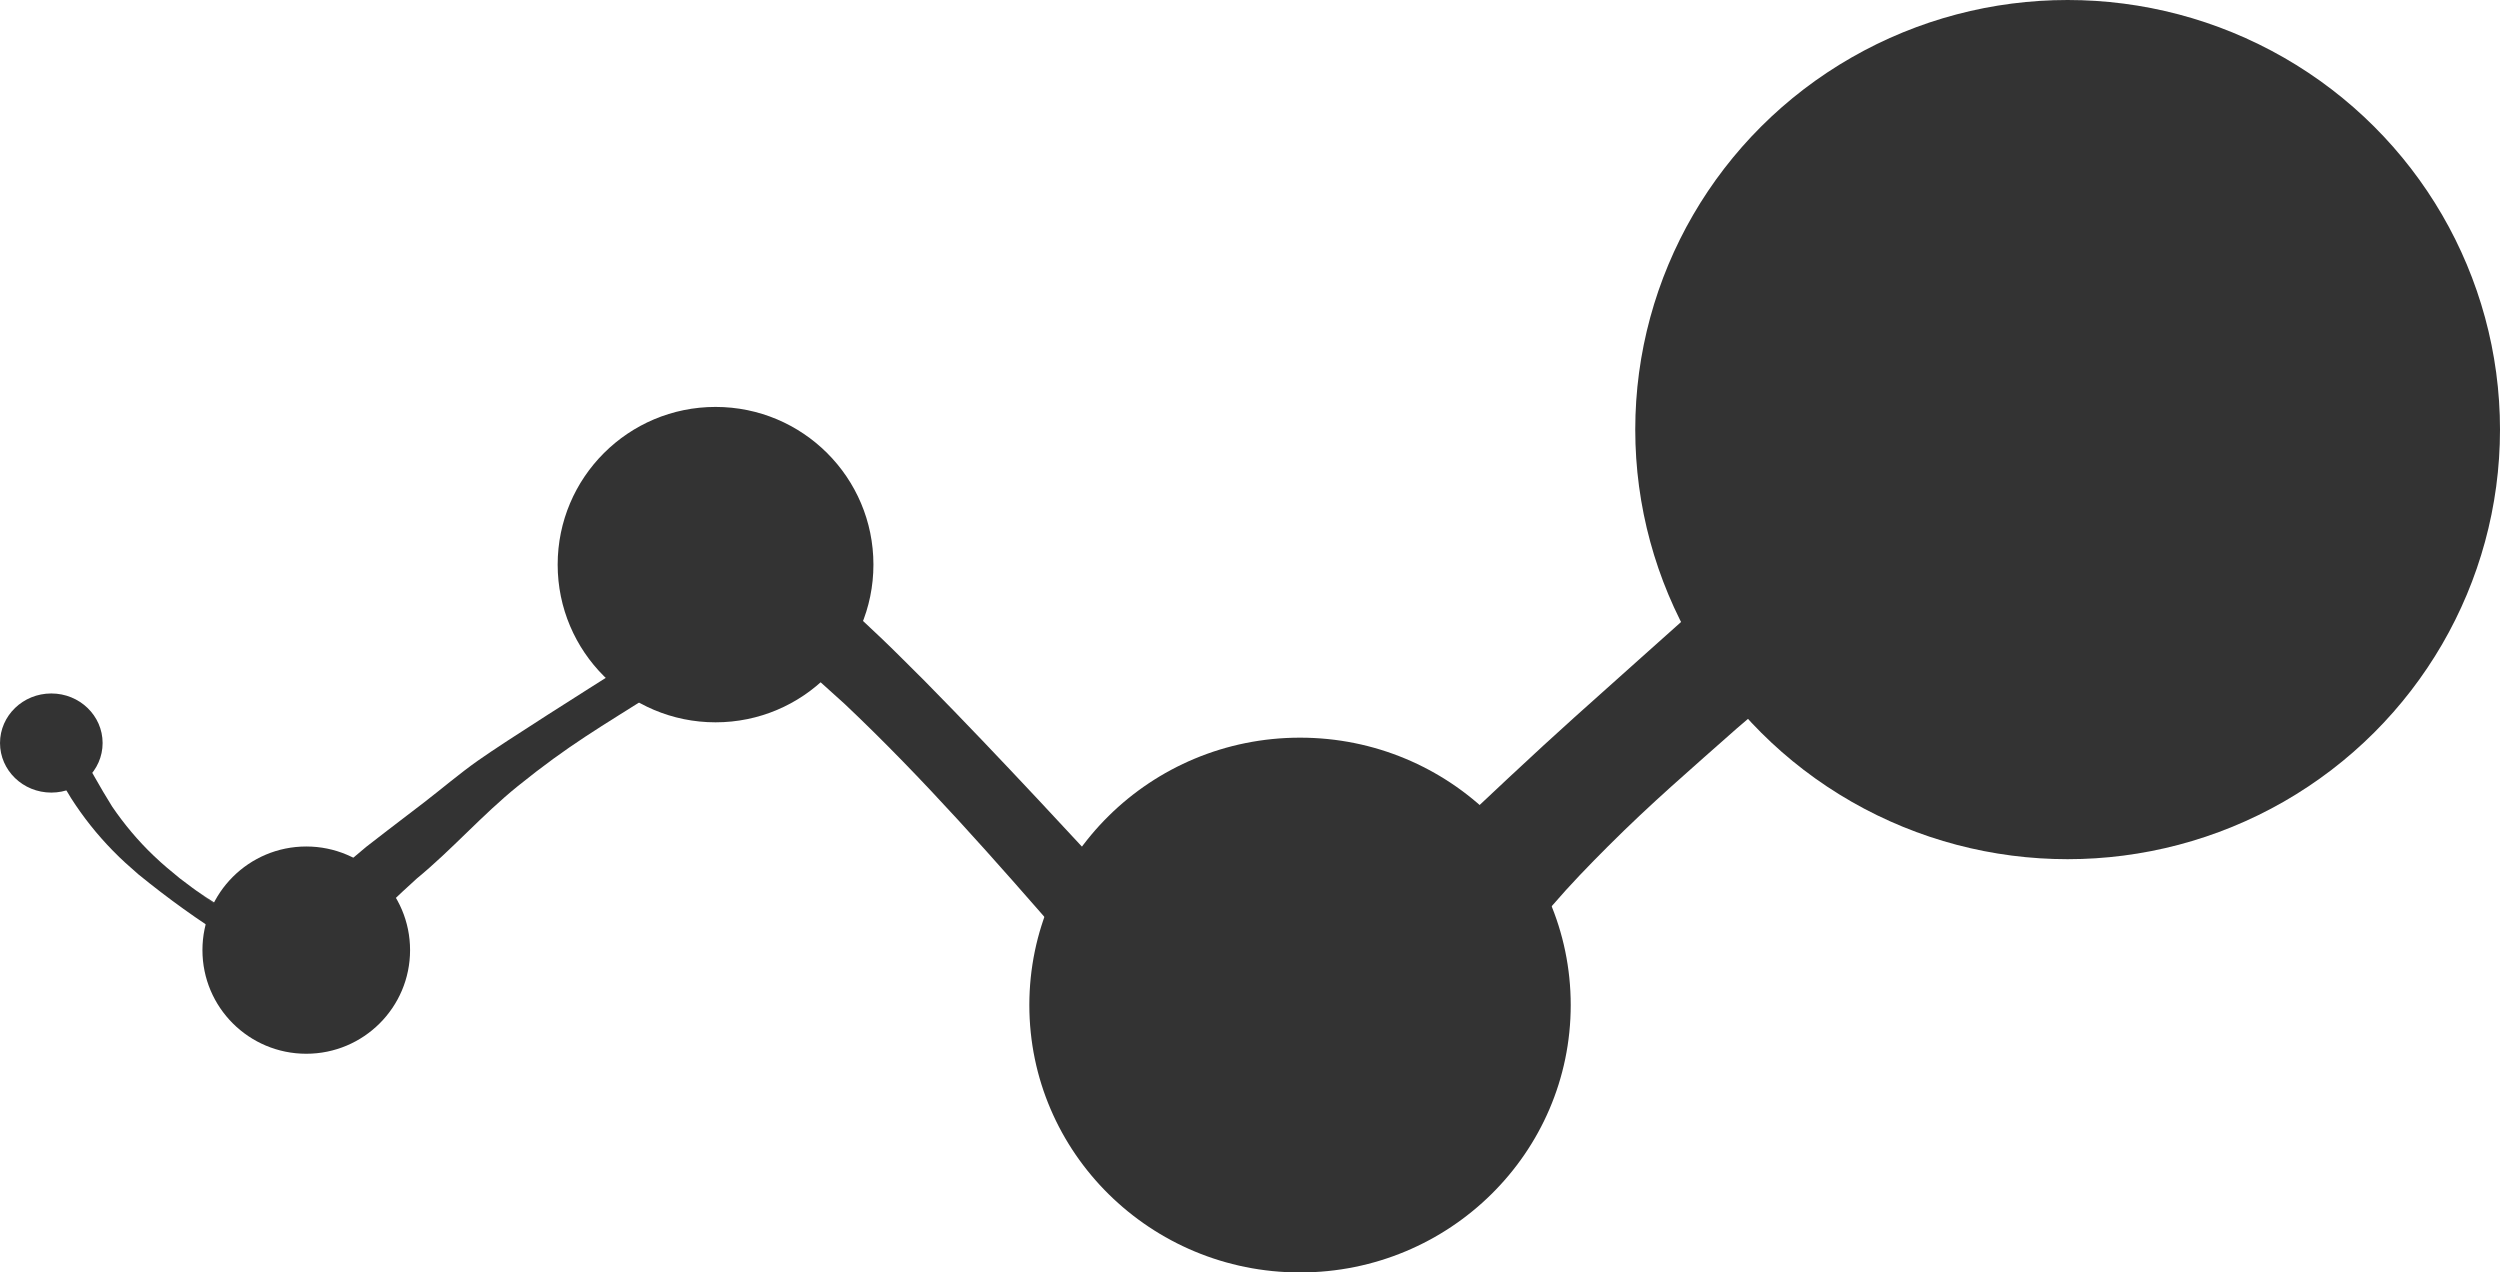
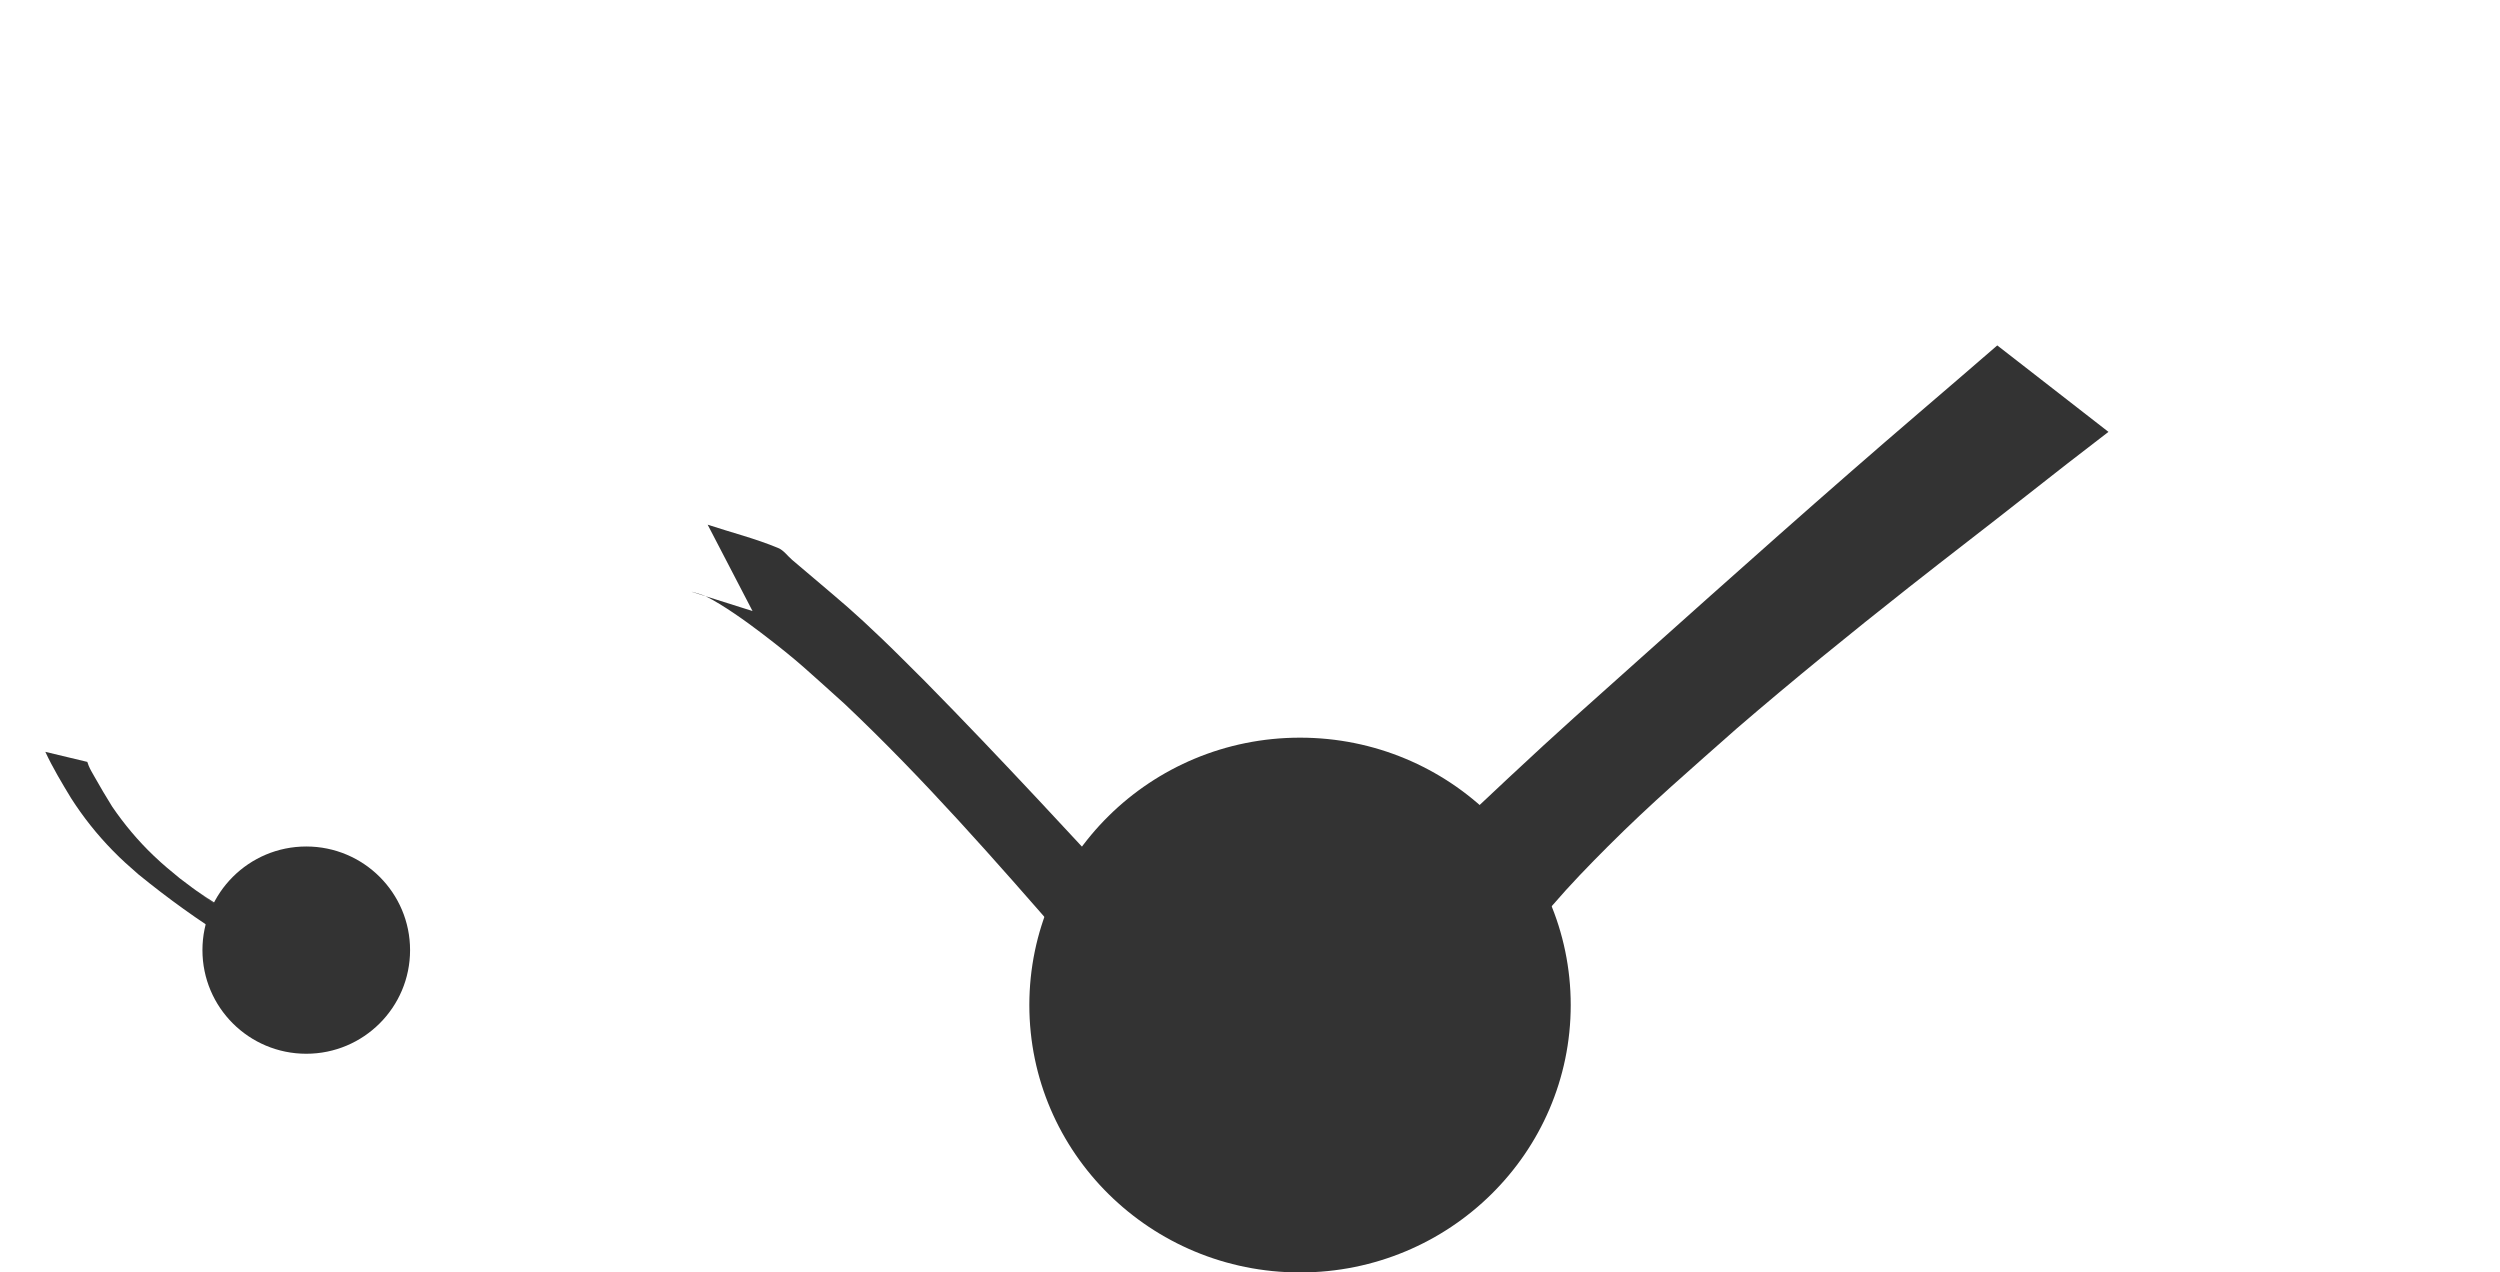
<svg xmlns="http://www.w3.org/2000/svg" xmlns:ns1="http://www.inkscape.org/namespaces/inkscape" xmlns:ns2="http://sodipodi.sourceforge.net/DTD/sodipodi-0.dtd" width="230.362mm" height="117.249mm" viewBox="0 0 230.362 117.249" version="1.1" id="svg1" ns1:version="1.3 (0e150ed6c4, 2023-07-21)" ns2:docname="M4D-logo.svg" ns1:export-filename="M4D-logo-grey333-bgf8.svg" ns1:export-xdpi="96" ns1:export-ydpi="96">
  <ns2:namedview id="namedview1" pagecolor="#ffffff" bordercolor="#000000" borderopacity="0.25" ns1:showpageshadow="2" ns1:pageopacity="0.0" ns1:pagecheckerboard="0" ns1:deskcolor="#d1d1d1" ns1:document-units="mm" ns1:zoom="0.97637486" ns1:cx="623.73585" ns1:cy="303.16225" ns1:window-width="2560" ns1:window-height="1357" ns1:window-x="-9" ns1:window-y="-9" ns1:window-maximized="1" ns1:current-layer="layer1" ns1:export-bgcolor="#f7f7f700" />
  <defs id="defs1" />
  <g ns1:label="Layer 1" ns1:groupmode="layer" id="layer1" transform="translate(-33.837,-34.106)" style="fill:#000000;fill-opacity:1">
-     <ellipse style="fill:#333333;fill-opacity:1;stroke:none;stroke-width:0.284;stroke-opacity:1" id="path1" cx="38.565" cy="102.572" rx="4.727" ry="4.567" />
    <ellipse style="fill:#333333;fill-opacity:1;stroke:none;stroke-width:0.584;stroke-opacity:1" id="path1-2" cx="62.057" cy="121.655" rx="9.566" ry="9.549" />
-     <ellipse style="fill:#333333;fill-opacity:1;stroke:none;stroke-width:0.888;stroke-opacity:1" id="path1-2-2" cx="99.771" cy="86.133" rx="14.548" ry="14.531" />
    <ellipse style="fill:#333333;fill-opacity:1;stroke:none;stroke-width:1.514;stroke-opacity:1" id="path1-2-2-5" cx="153.628" cy="126.717" rx="24.943" ry="24.639" />
-     <ellipse style="fill:#333333;fill-opacity:1;stroke:none;stroke-width:2.425;stroke-opacity:1" id="path1-2-2-5-3" cx="224.358" cy="73.691" rx="39.841" ry="39.585" />
-     <path style="fill:#333333;fill-opacity:1;stroke:none;stroke-width:0.265;stroke-opacity:1" id="path3" d="m 67.487,120.39 c 1.131,-2.147 3.007,-3.717 4.76,-5.336 3.25,-2.671 6.028,-5.868 9.304,-8.511 4.743,-3.827 7.602,-5.431 12.745,-8.69 0,0 -3.309,-2.129 -3.309,-2.129 v 0 c -2.73,1.734 -10.533,6.644 -13.152,8.498 -1.679,1.189 -3.246,2.529 -4.875,3.786 -1.13,0.872 -2.267,1.734 -3.401,2.602 -0.663,0.513 -1.327,1.026 -1.99,1.539 -0.767,0.648 -1.839,1.53 -2.588,2.236 -0.979,0.923 -1.817,1.969 -2.618,3.046 z" />
    <path style="fill:#333333;fill-opacity:1;stroke:none;stroke-width:0.265;stroke-opacity:1" id="path4" d="m 103.179,90.411 c -1.842,-0.582 -3.685,-1.165 -5.527,-1.747 -0.399,-0.126 0.821,0.193 1.196,0.378 1.624,0.797 3.794,2.365 5.138,3.389 3.502,2.669 4.254,3.473 7.672,6.532 7.283,6.882 13.888,14.428 20.461,21.978 3.026,3.508 6.131,6.945 9.197,10.418 0,0 8.385,-1.969 8.385,-1.969 v 0 c -3.191,-3.471 -6.487,-6.843 -9.699,-10.295 -6.927,-7.461 -13.803,-14.973 -20.949,-22.226 -1.31,-1.294 -2.598,-2.61 -3.929,-3.882 -2.742,-2.621 -3.508,-3.226 -6.229,-5.54 -0.687,-0.584 -1.377,-1.166 -2.065,-1.749 -0.43,-0.365 -0.768,-0.879 -1.289,-1.096 -2.106,-0.878 -4.332,-1.433 -6.498,-2.149 z" />
    <path style="fill:#333333;fill-opacity:1;stroke:none;stroke-width:0.265;stroke-opacity:1" id="path5" d="m 172.152,125.625 c 0.014,-0.317 -0.064,-0.652 0.043,-0.95 1.008,-2.805 2.709,-4.837 4.686,-7.138 1.62,-1.886 3.352,-3.674 5.11,-5.432 4.02,-4.021 7.644,-7.119 11.896,-10.889 5.17,-4.451 10.467,-8.751 15.822,-12.975 3.604,-2.843 7.255,-5.625 10.858,-8.469 2.501,-1.978 5.023,-3.93 7.553,-5.871 0,0 -10.245,-7.967 -10.245,-7.967 v 0 c -2.395,2.068 -4.787,4.14 -7.194,6.193 -8.643,7.404 -17.128,14.987 -25.613,22.571 -4.812,4.305 -7.517,6.676 -12.239,11.096 -1.947,1.822 -3.9,3.638 -5.787,5.523 -3.442,3.437 -5.24,5.083 -7.54,9.082 -0.391,0.679 -0.567,1.461 -0.85,2.192 z" />
    <path style="fill:#333333;fill-opacity:1;stroke:none;stroke-width:0.265;stroke-opacity:1" id="path6" d="m 38.013,103.384 c 0.687,1.477 1.528,2.873 2.371,4.265 1.102,1.725 2.379,3.335 3.808,4.799 0.959,0.982 1.374,1.319 2.391,2.221 2.711,2.208 5.554,4.266 8.531,6.101 1.387,0.853 2.937,1.398 4.476,1.905 0.222,0.068 0.444,0.137 0.665,0.205 0,0 -1.932,-3.419 -1.932,-3.419 v 0 c -0.211,-0.072 -0.423,-0.143 -0.634,-0.215 -1.462,-0.541 -2.9,-1.15 -4.194,-2.033 -0.238,-0.153 -0.477,-0.303 -0.713,-0.459 -0.271,-0.178 -1.068,-0.735 -0.808,-0.541 0.585,0.435 1.193,0.838 1.783,1.266 0.341,0.248 -0.694,-0.479 -1.037,-0.724 -0.944,-0.674 -1.385,-1.015 -2.323,-1.721 -1.025,-0.851 -1.44,-1.166 -2.412,-2.092 -1.428,-1.362 -2.697,-2.879 -3.81,-4.508 -0.57,-0.915 -1.114,-1.836 -1.642,-2.775 -0.211,-0.375 -0.363,-0.611 -0.524,-0.992 -0.049,-0.117 -0.085,-0.238 -0.127,-0.357 z" />
  </g>
</svg>